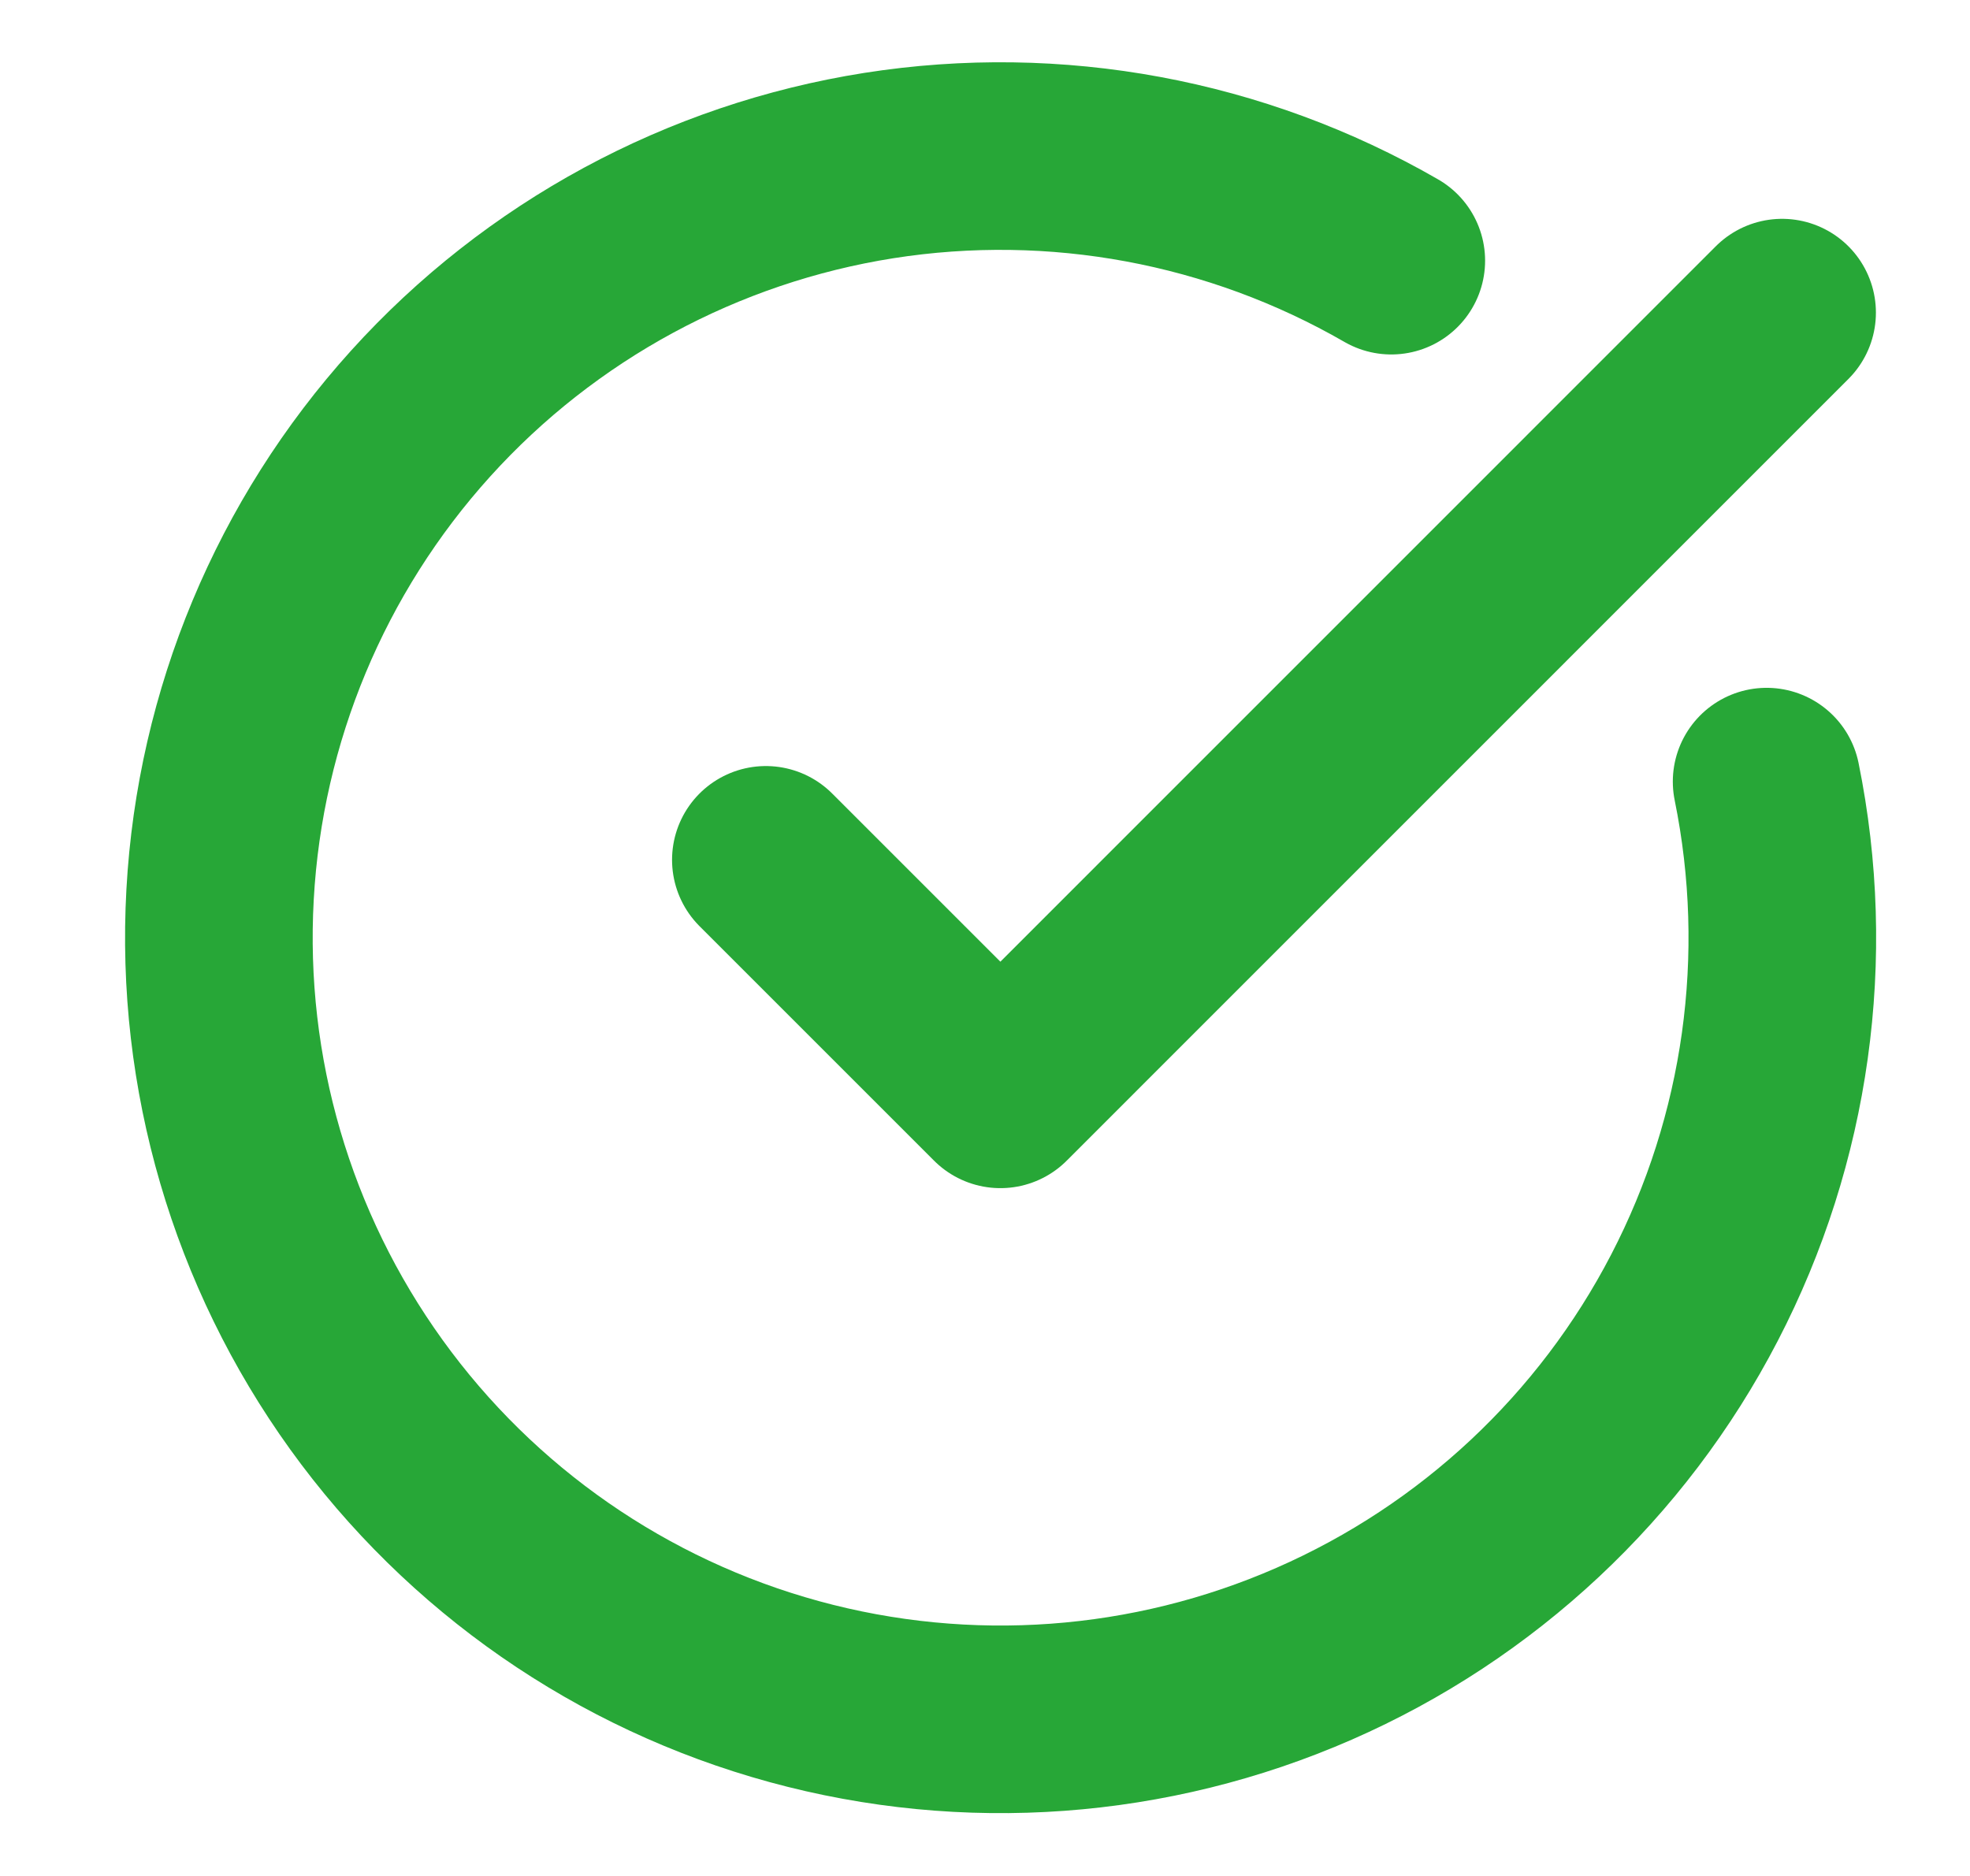
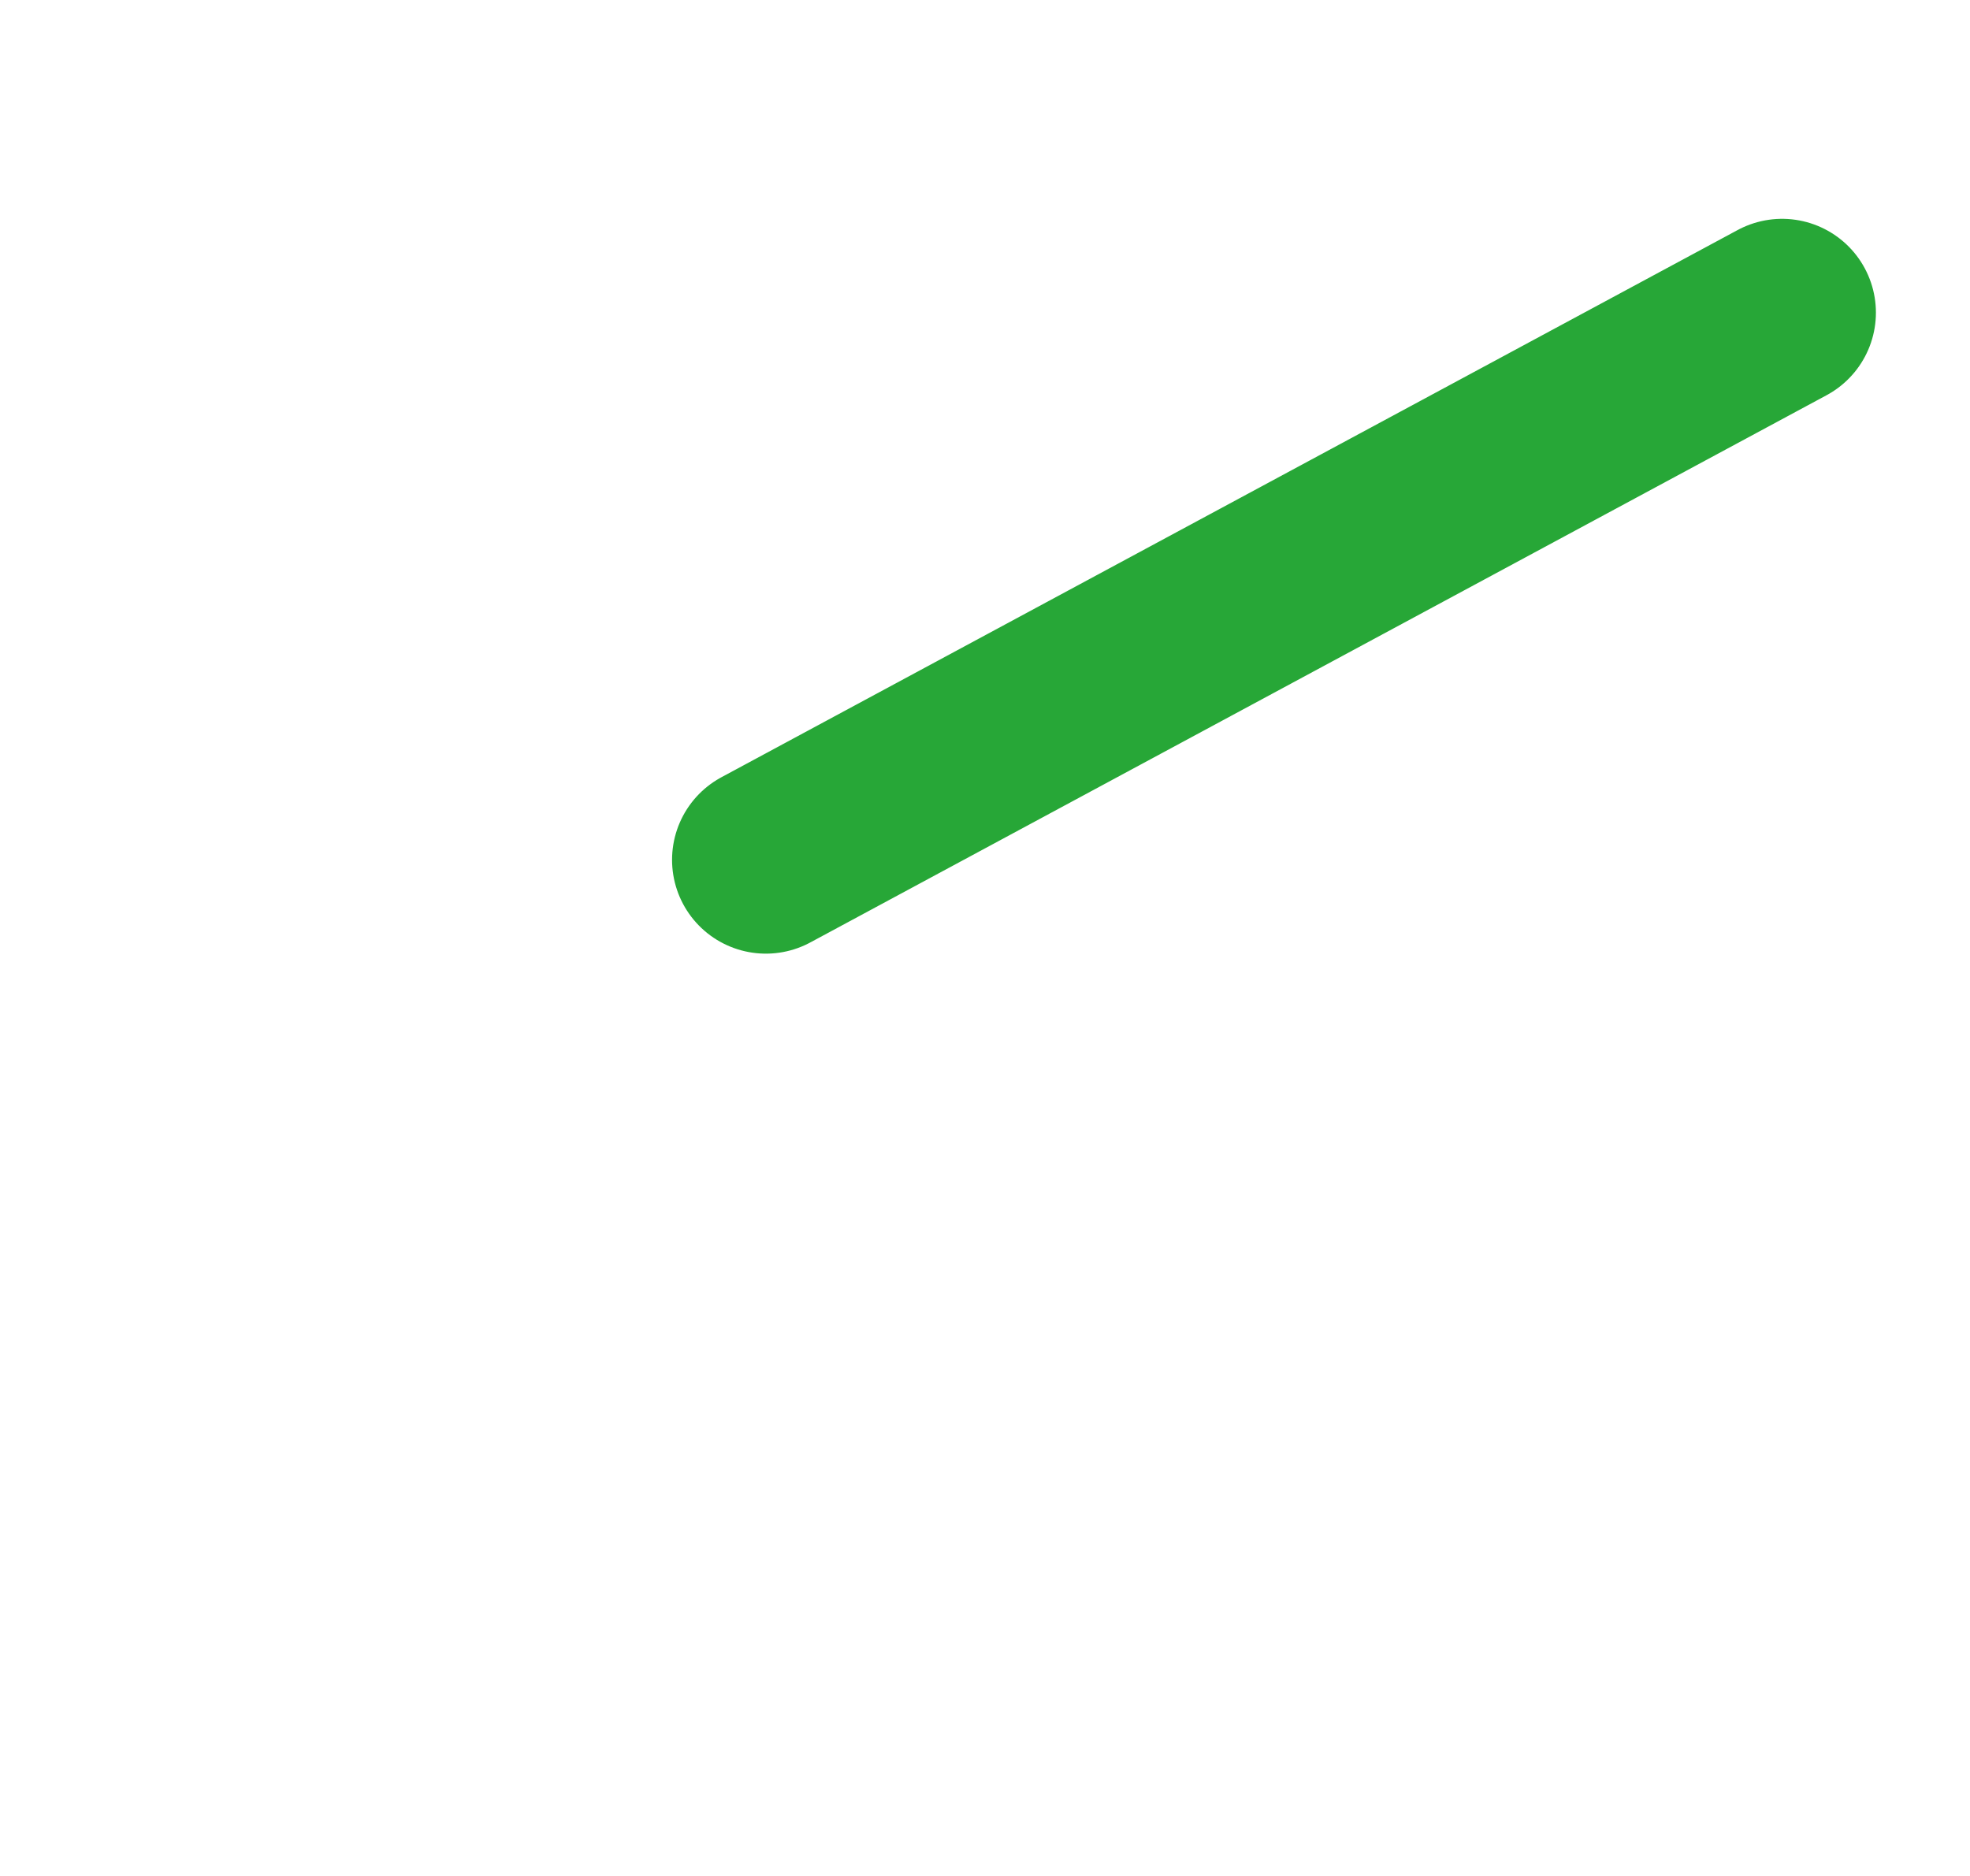
<svg xmlns="http://www.w3.org/2000/svg" width="21" height="20" viewBox="0 0 21 20" fill="none">
-   <path d="M18.832 8.333C19.212 10.201 18.941 12.143 18.063 13.835C17.186 15.527 15.754 16.867 14.008 17.631C12.262 18.395 10.307 18.538 8.468 18.035C6.629 17.532 5.019 16.415 3.905 14.868C2.791 13.321 2.24 11.439 2.346 9.536C2.451 7.633 3.206 5.823 4.484 4.409C5.762 2.995 7.487 2.062 9.369 1.765C11.252 1.469 13.18 1.827 14.831 2.779" stroke="#27A737" stroke-width="2" stroke-linecap="round" stroke-linejoin="round" />
-   <path d="M8.164 9.167L10.664 11.667L18.997 3.333" stroke="#27A737" stroke-width="2" stroke-linecap="round" stroke-linejoin="round" />
+   <path d="M8.164 9.167L18.997 3.333" stroke="#27A737" stroke-width="2" stroke-linecap="round" stroke-linejoin="round" />
</svg>